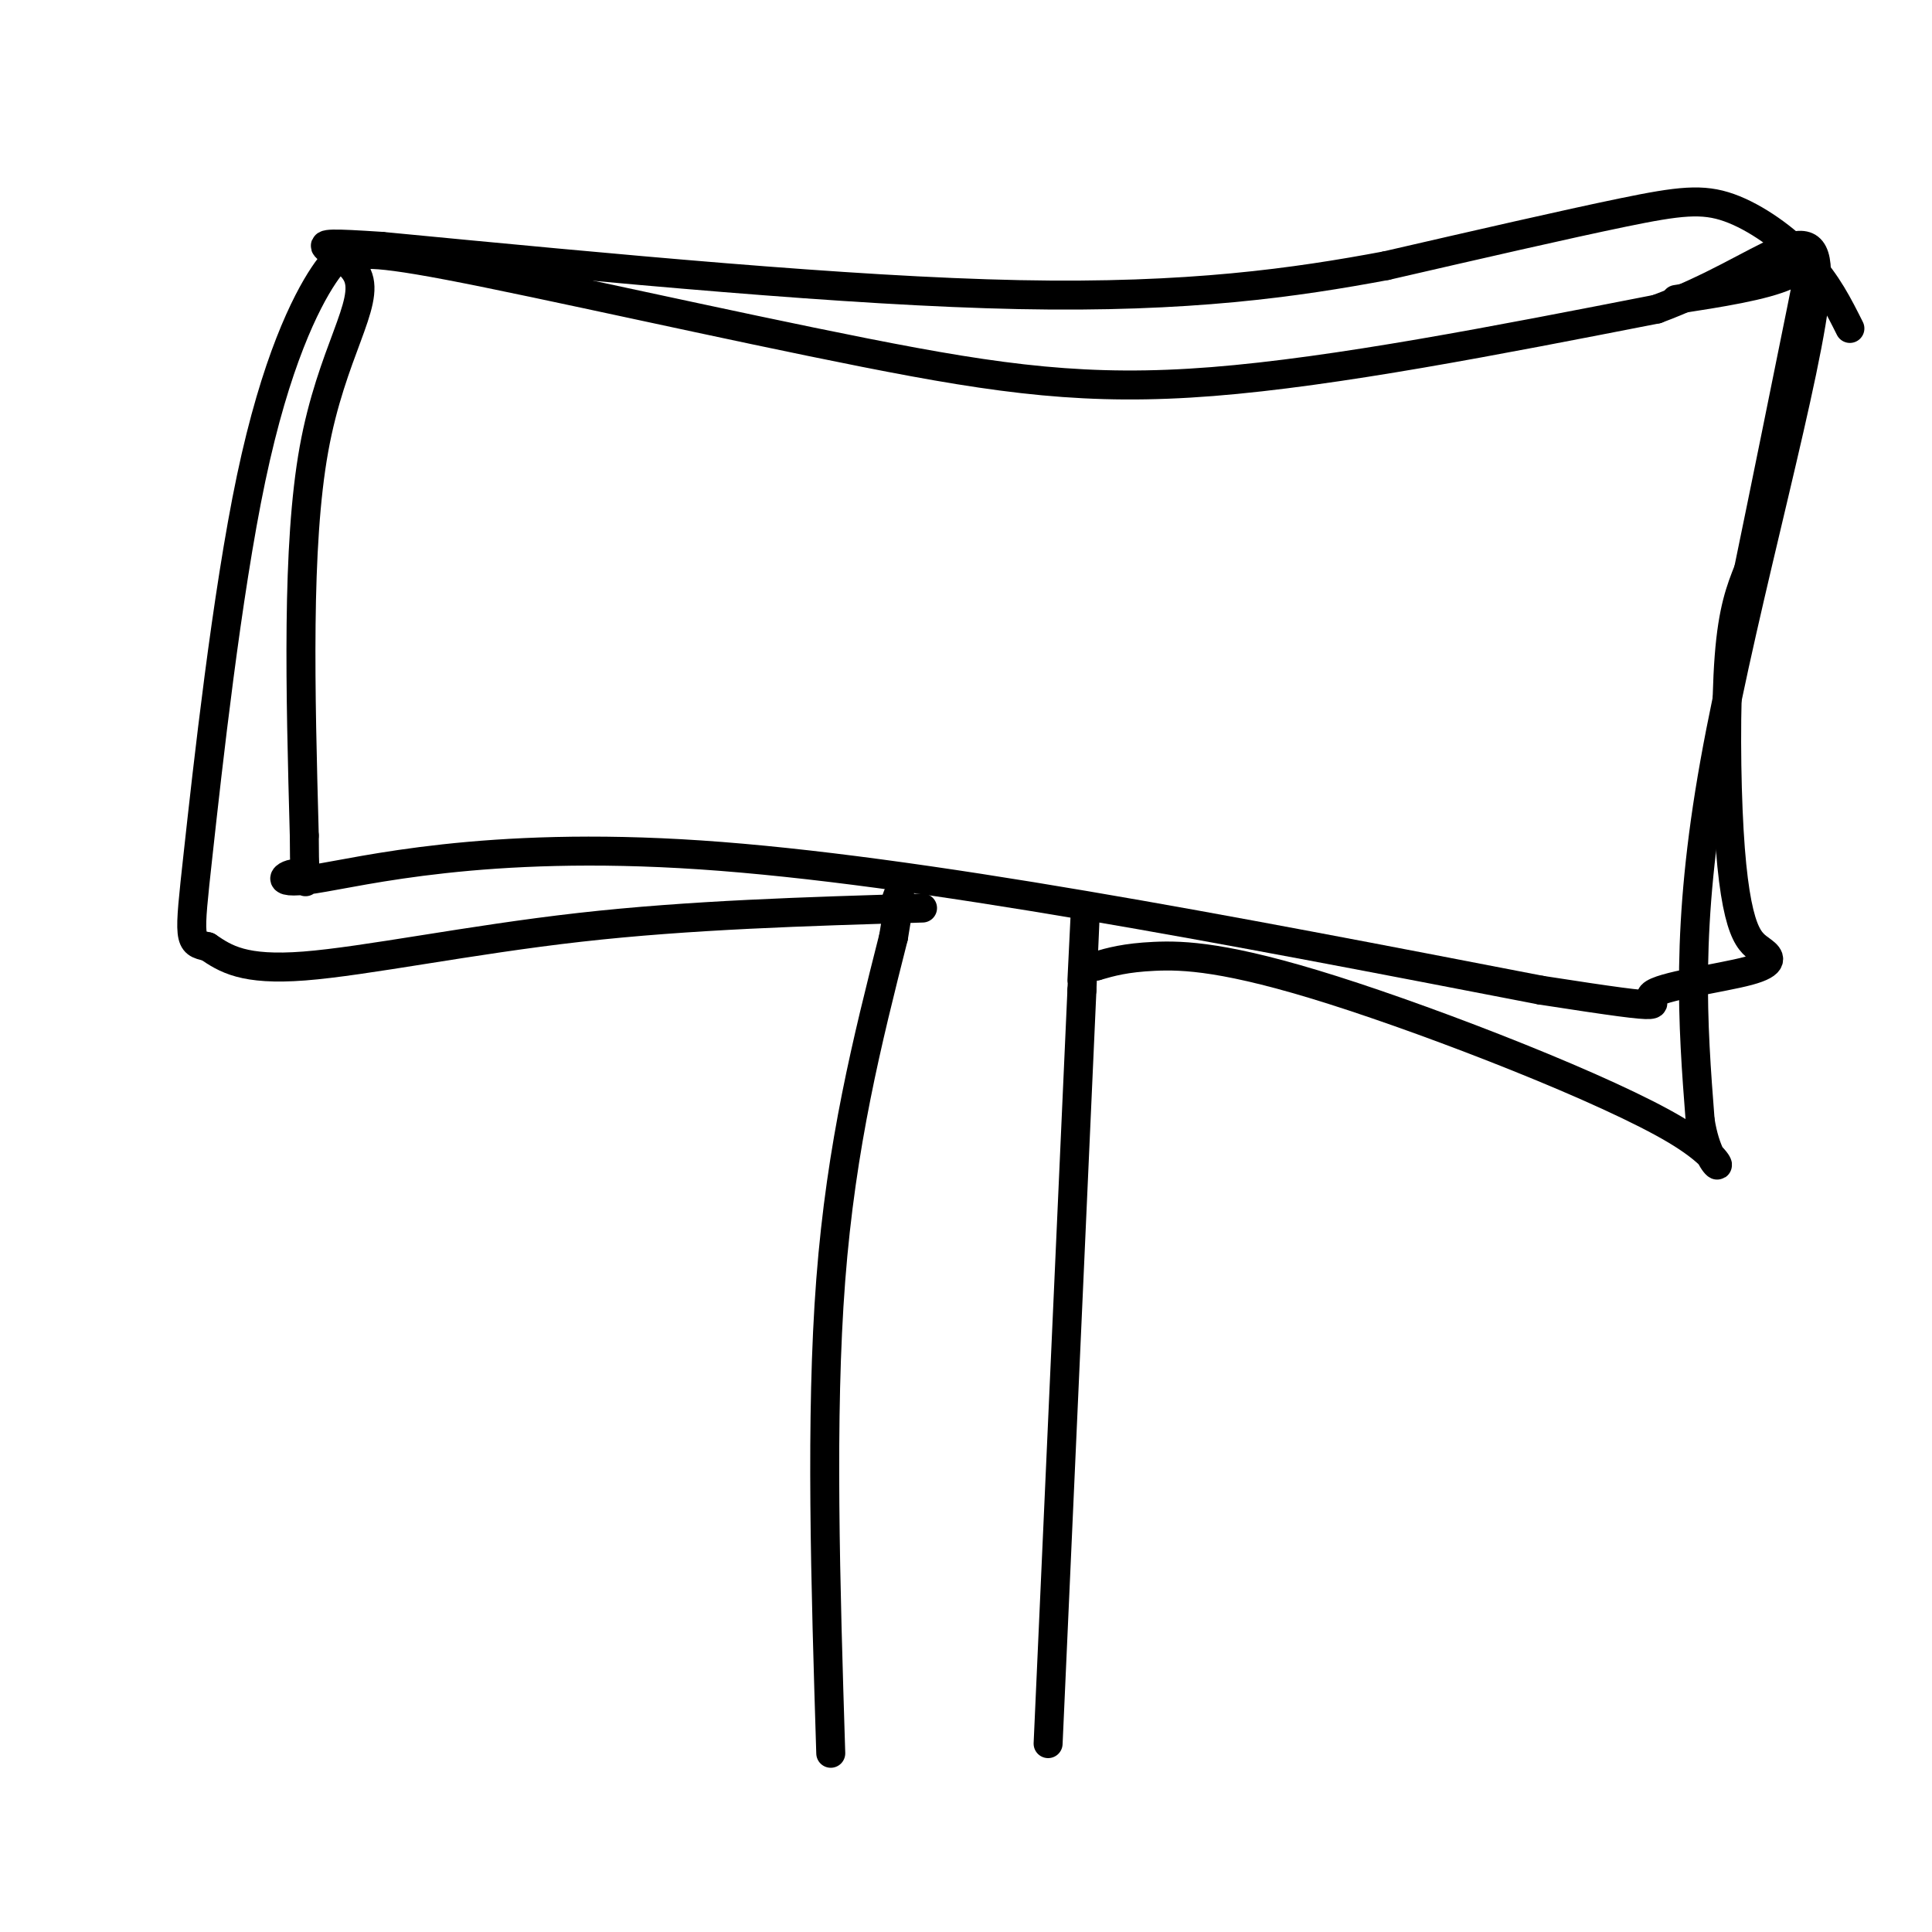
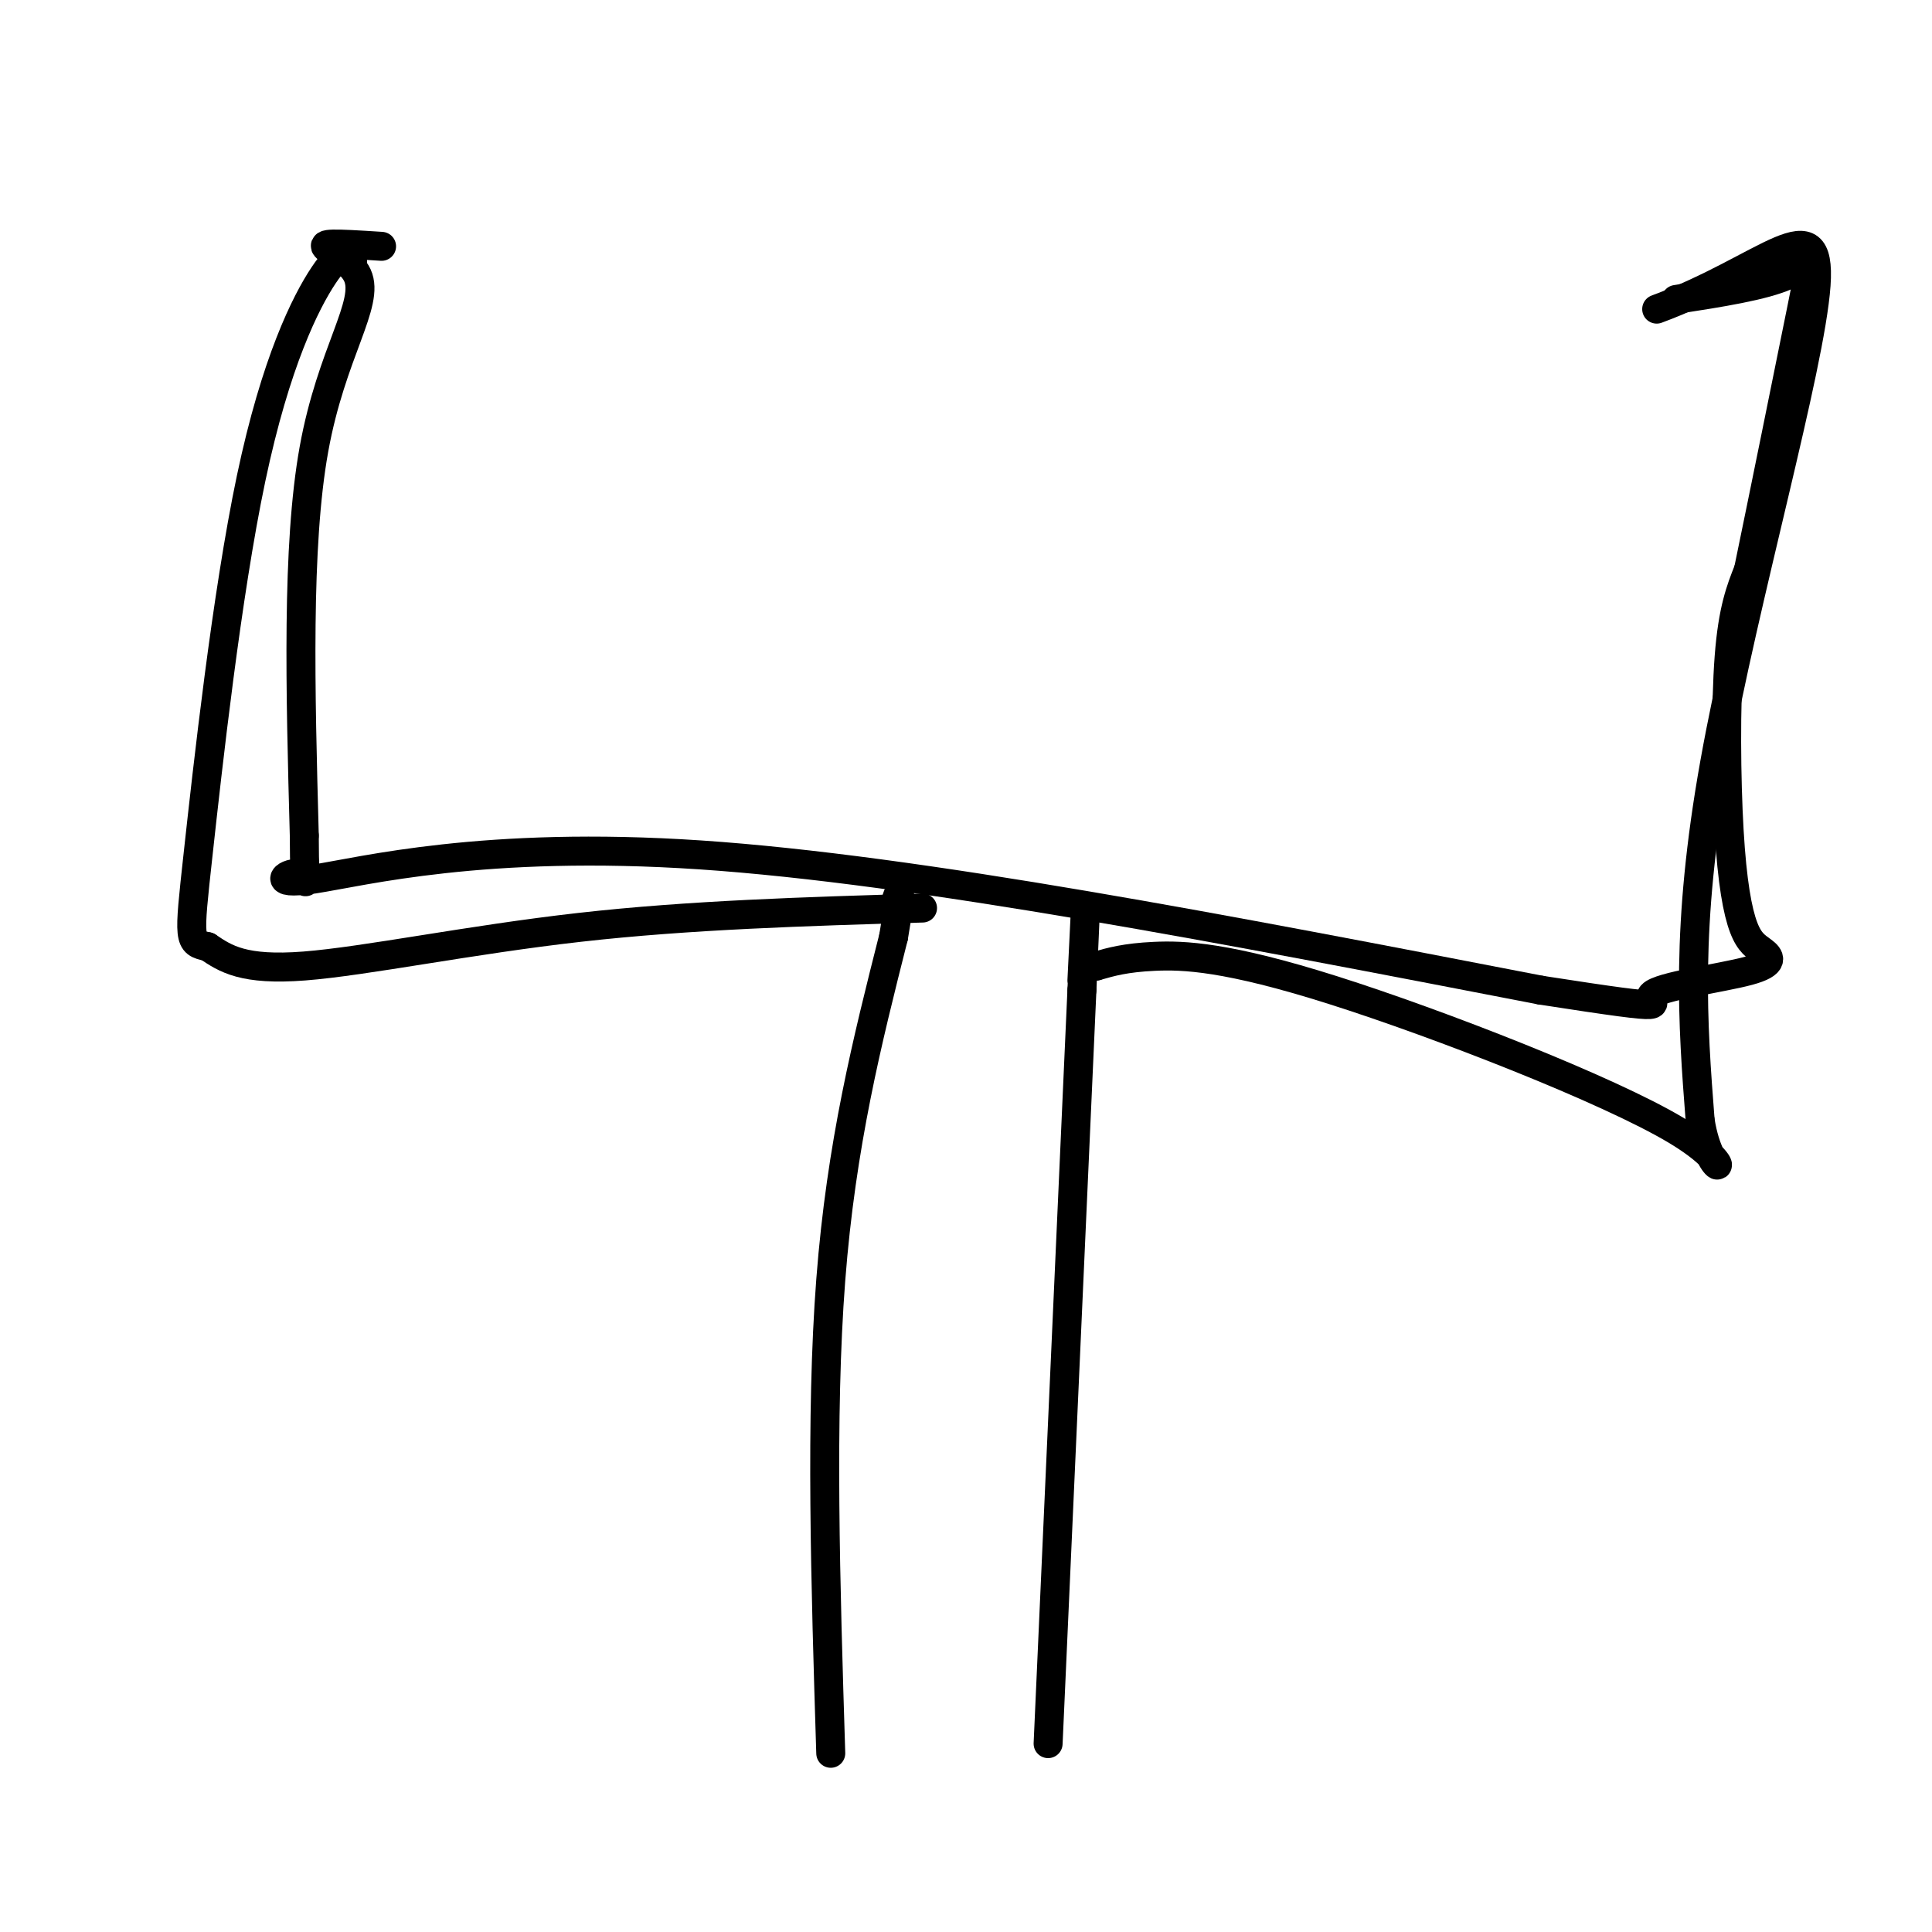
<svg xmlns="http://www.w3.org/2000/svg" viewBox="0 0 400 400" version="1.1">
  <g fill="none" stroke="#000000" stroke-width="6" stroke-linecap="round" stroke-linejoin="round">
    <path d="M217,361c0.000,0.000 7.000,-156.000 7,-156" />
    <path d="M224,205c1.167,-26.333 0.583,-14.167 0,-2" />
    <path d="M172,363c-1.083,-34.917 -2.167,-69.833 0,-98c2.167,-28.167 7.583,-49.583 13,-71" />
    <path d="M185,194c2.167,-12.833 1.083,-9.417 0,-6" />
    <path d="M191,188c-24.089,0.711 -48.178,1.422 -71,4c-22.822,2.578 -44.378,7.022 -57,8c-12.622,0.978 -16.311,-1.511 -20,-4" />
    <path d="M43,196c-3.994,-0.855 -3.978,-0.992 -2,-19c1.978,-18.008 5.917,-53.887 11,-78c5.083,-24.113 11.309,-36.461 15,-42c3.691,-5.539 4.845,-4.270 6,-3" />
-     <path d="M73,54c1.100,-1.185 0.852,-2.648 20,1c19.148,3.648 57.694,12.405 86,18c28.306,5.595 46.373,8.027 72,6c25.627,-2.027 58.813,-8.514 92,-15" />
    <path d="M343,64c22.917,-8.464 34.208,-22.125 33,-5c-1.208,17.125 -14.917,65.036 -21,99c-6.083,33.964 -4.542,53.982 -3,74" />
    <path d="M352,232c2.155,13.541 9.041,10.392 -5,2c-14.041,-8.392 -49.011,-22.029 -71,-29c-21.989,-6.971 -30.997,-7.278 -37,-7c-6.003,0.278 -9.002,1.139 -12,2" />
    <path d="M227,200c-2.000,0.333 -1.000,0.167 0,0" />
-     <path d="M383,68c-2.357,-4.708 -4.714,-9.417 -9,-14c-4.286,-4.583 -10.500,-9.042 -16,-11c-5.500,-1.958 -10.286,-1.417 -22,1c-11.714,2.417 -30.357,6.708 -49,11" />
-     <path d="M287,55c-18.644,3.489 -40.756,6.711 -76,6c-35.244,-0.711 -83.622,-5.356 -132,-10" />
    <path d="M79,51c-21.048,-1.381 -7.667,0.167 -5,6c2.667,5.833 -5.381,15.952 -9,36c-3.619,20.048 -2.810,50.024 -2,80" />
    <path d="M63,173c0.003,13.959 1.011,8.855 -1,8c-2.011,-0.855 -7.041,2.539 3,1c10.041,-1.539 35.155,-8.011 80,-5c44.845,3.011 109.423,15.506 174,28" />
    <path d="M319,205c30.976,4.805 21.418,2.817 23,1c1.582,-1.817 14.306,-3.464 20,-5c5.694,-1.536 4.360,-2.961 3,-4c-1.360,-1.039 -2.746,-1.691 -4,-5c-1.254,-3.309 -2.376,-9.276 -3,-20c-0.624,-10.724 -0.750,-26.207 0,-36c0.750,-9.793 2.375,-13.897 4,-18" />
    <path d="M362,118c3.012,-14.524 8.542,-41.833 11,-54c2.458,-12.167 1.845,-9.190 -3,-7c-4.845,2.190 -13.923,3.595 -23,5" />
  </g>
</svg>